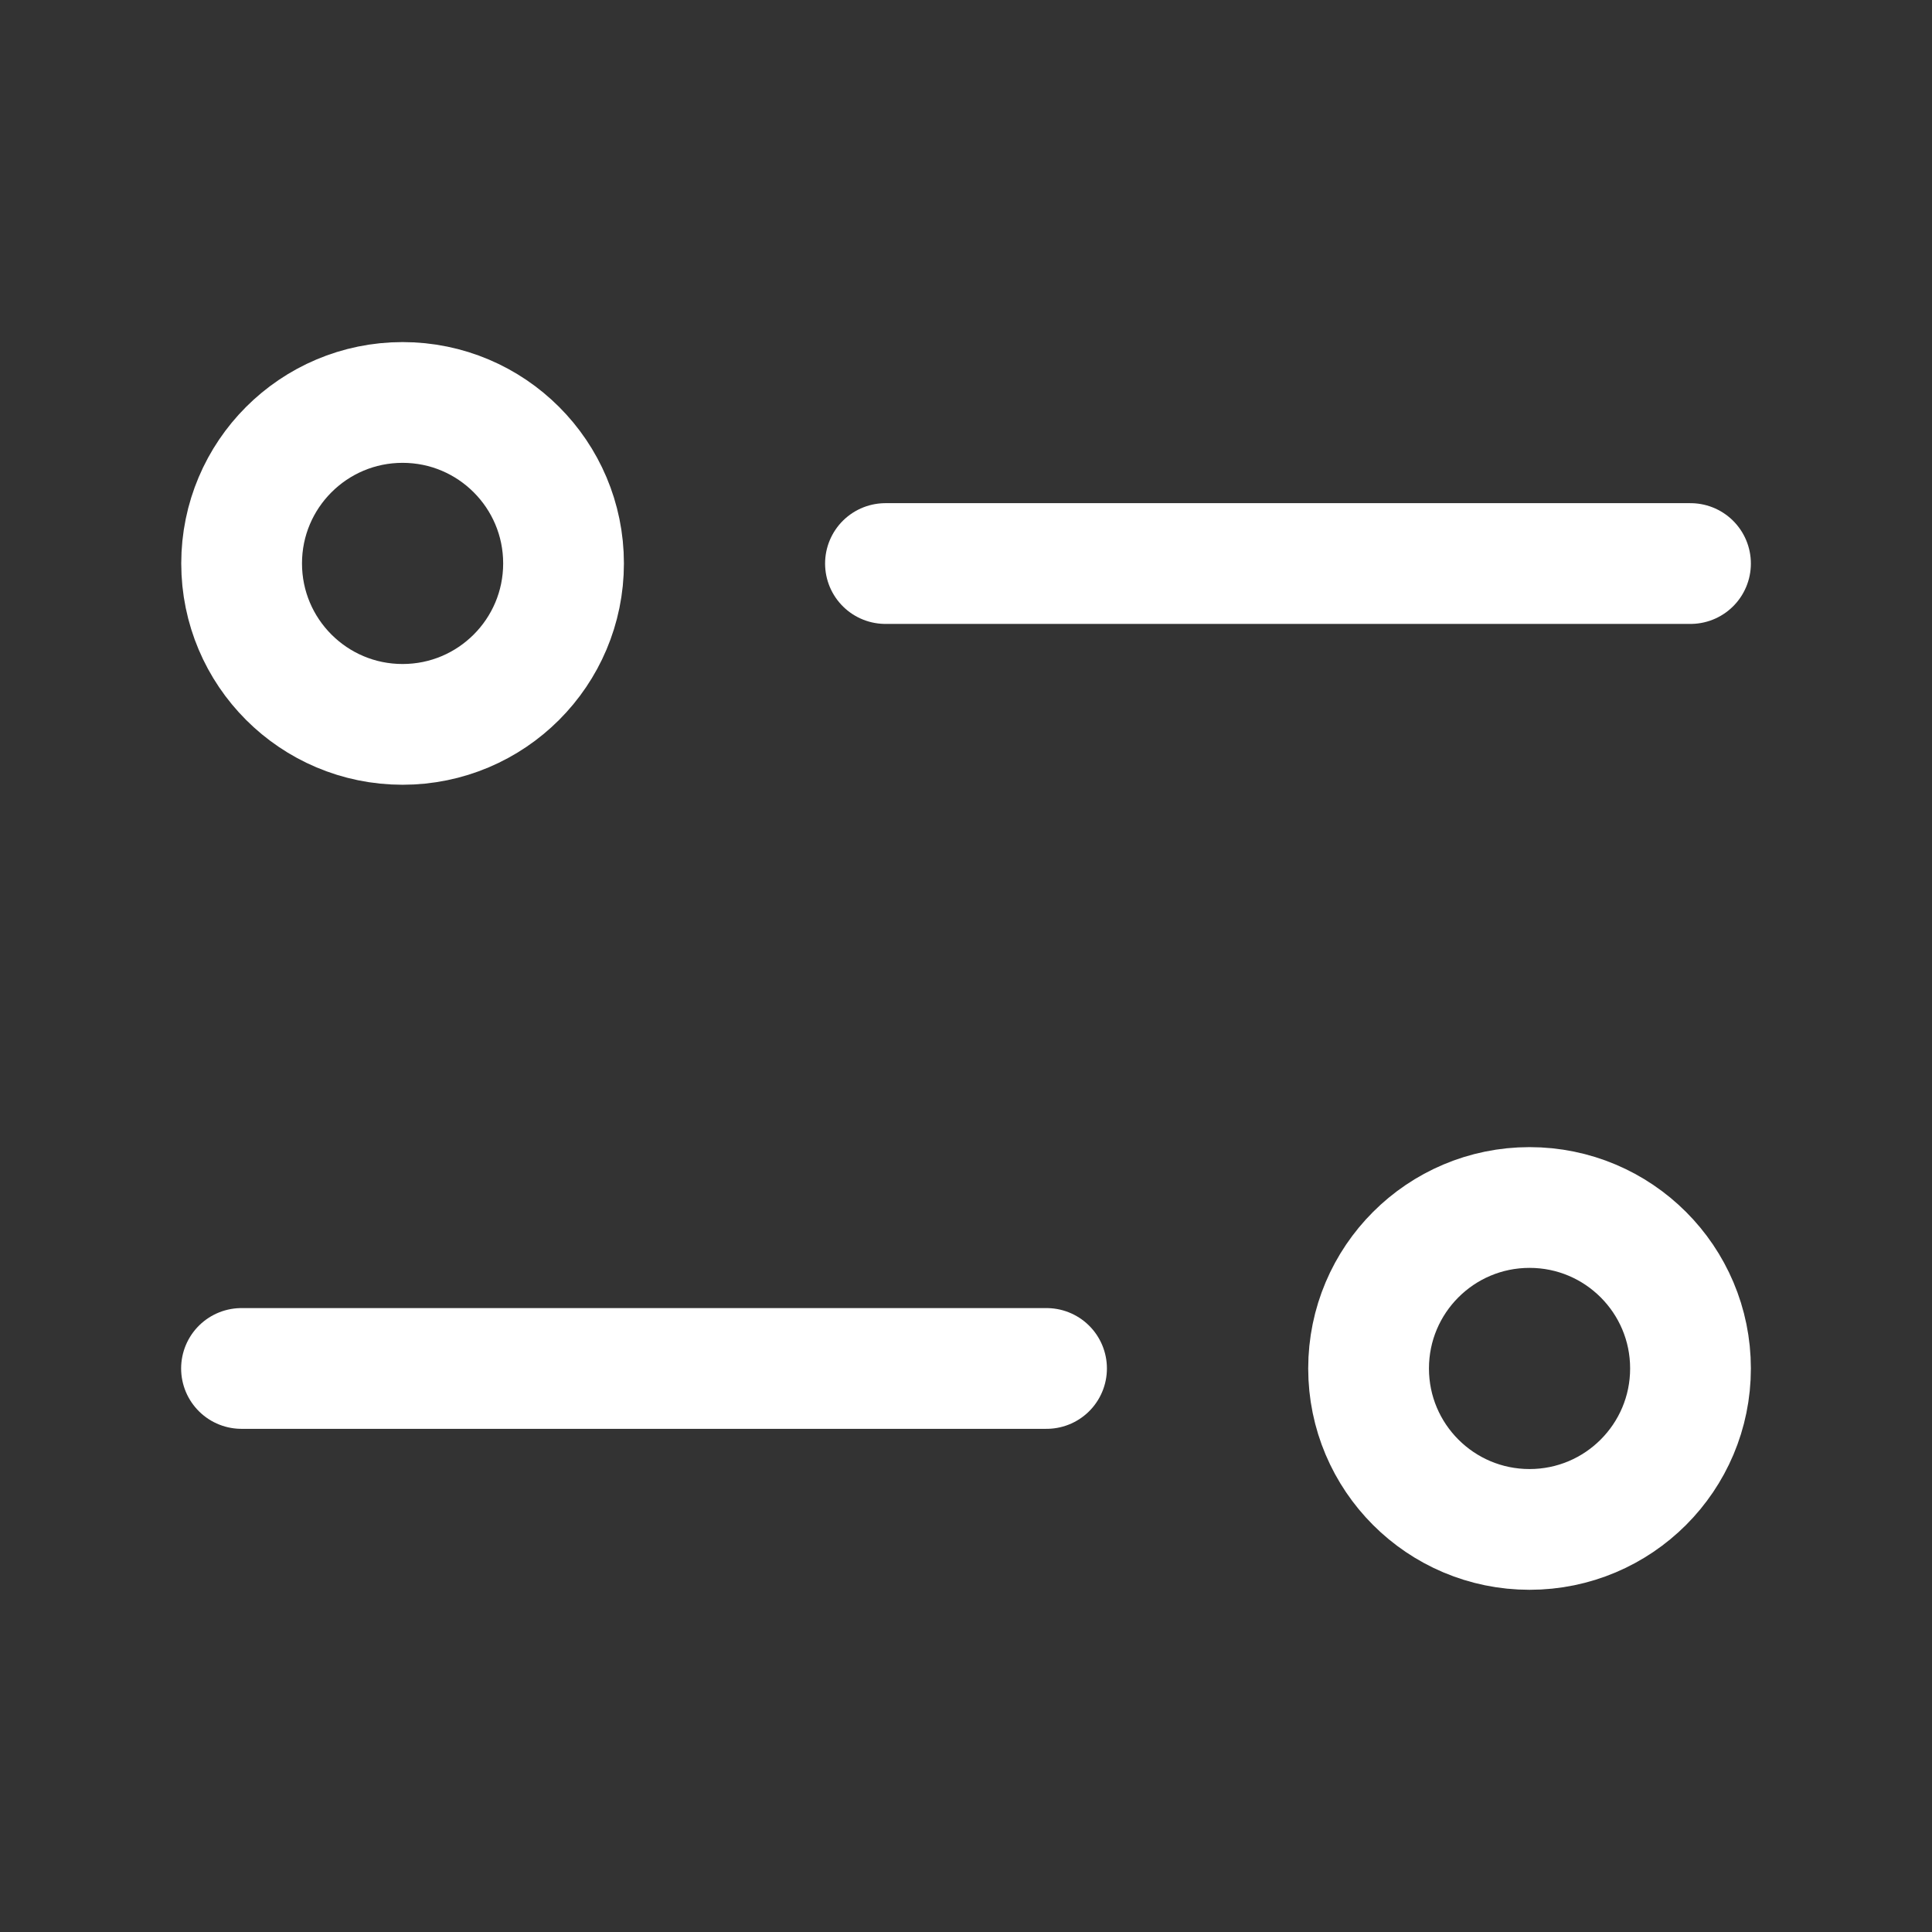
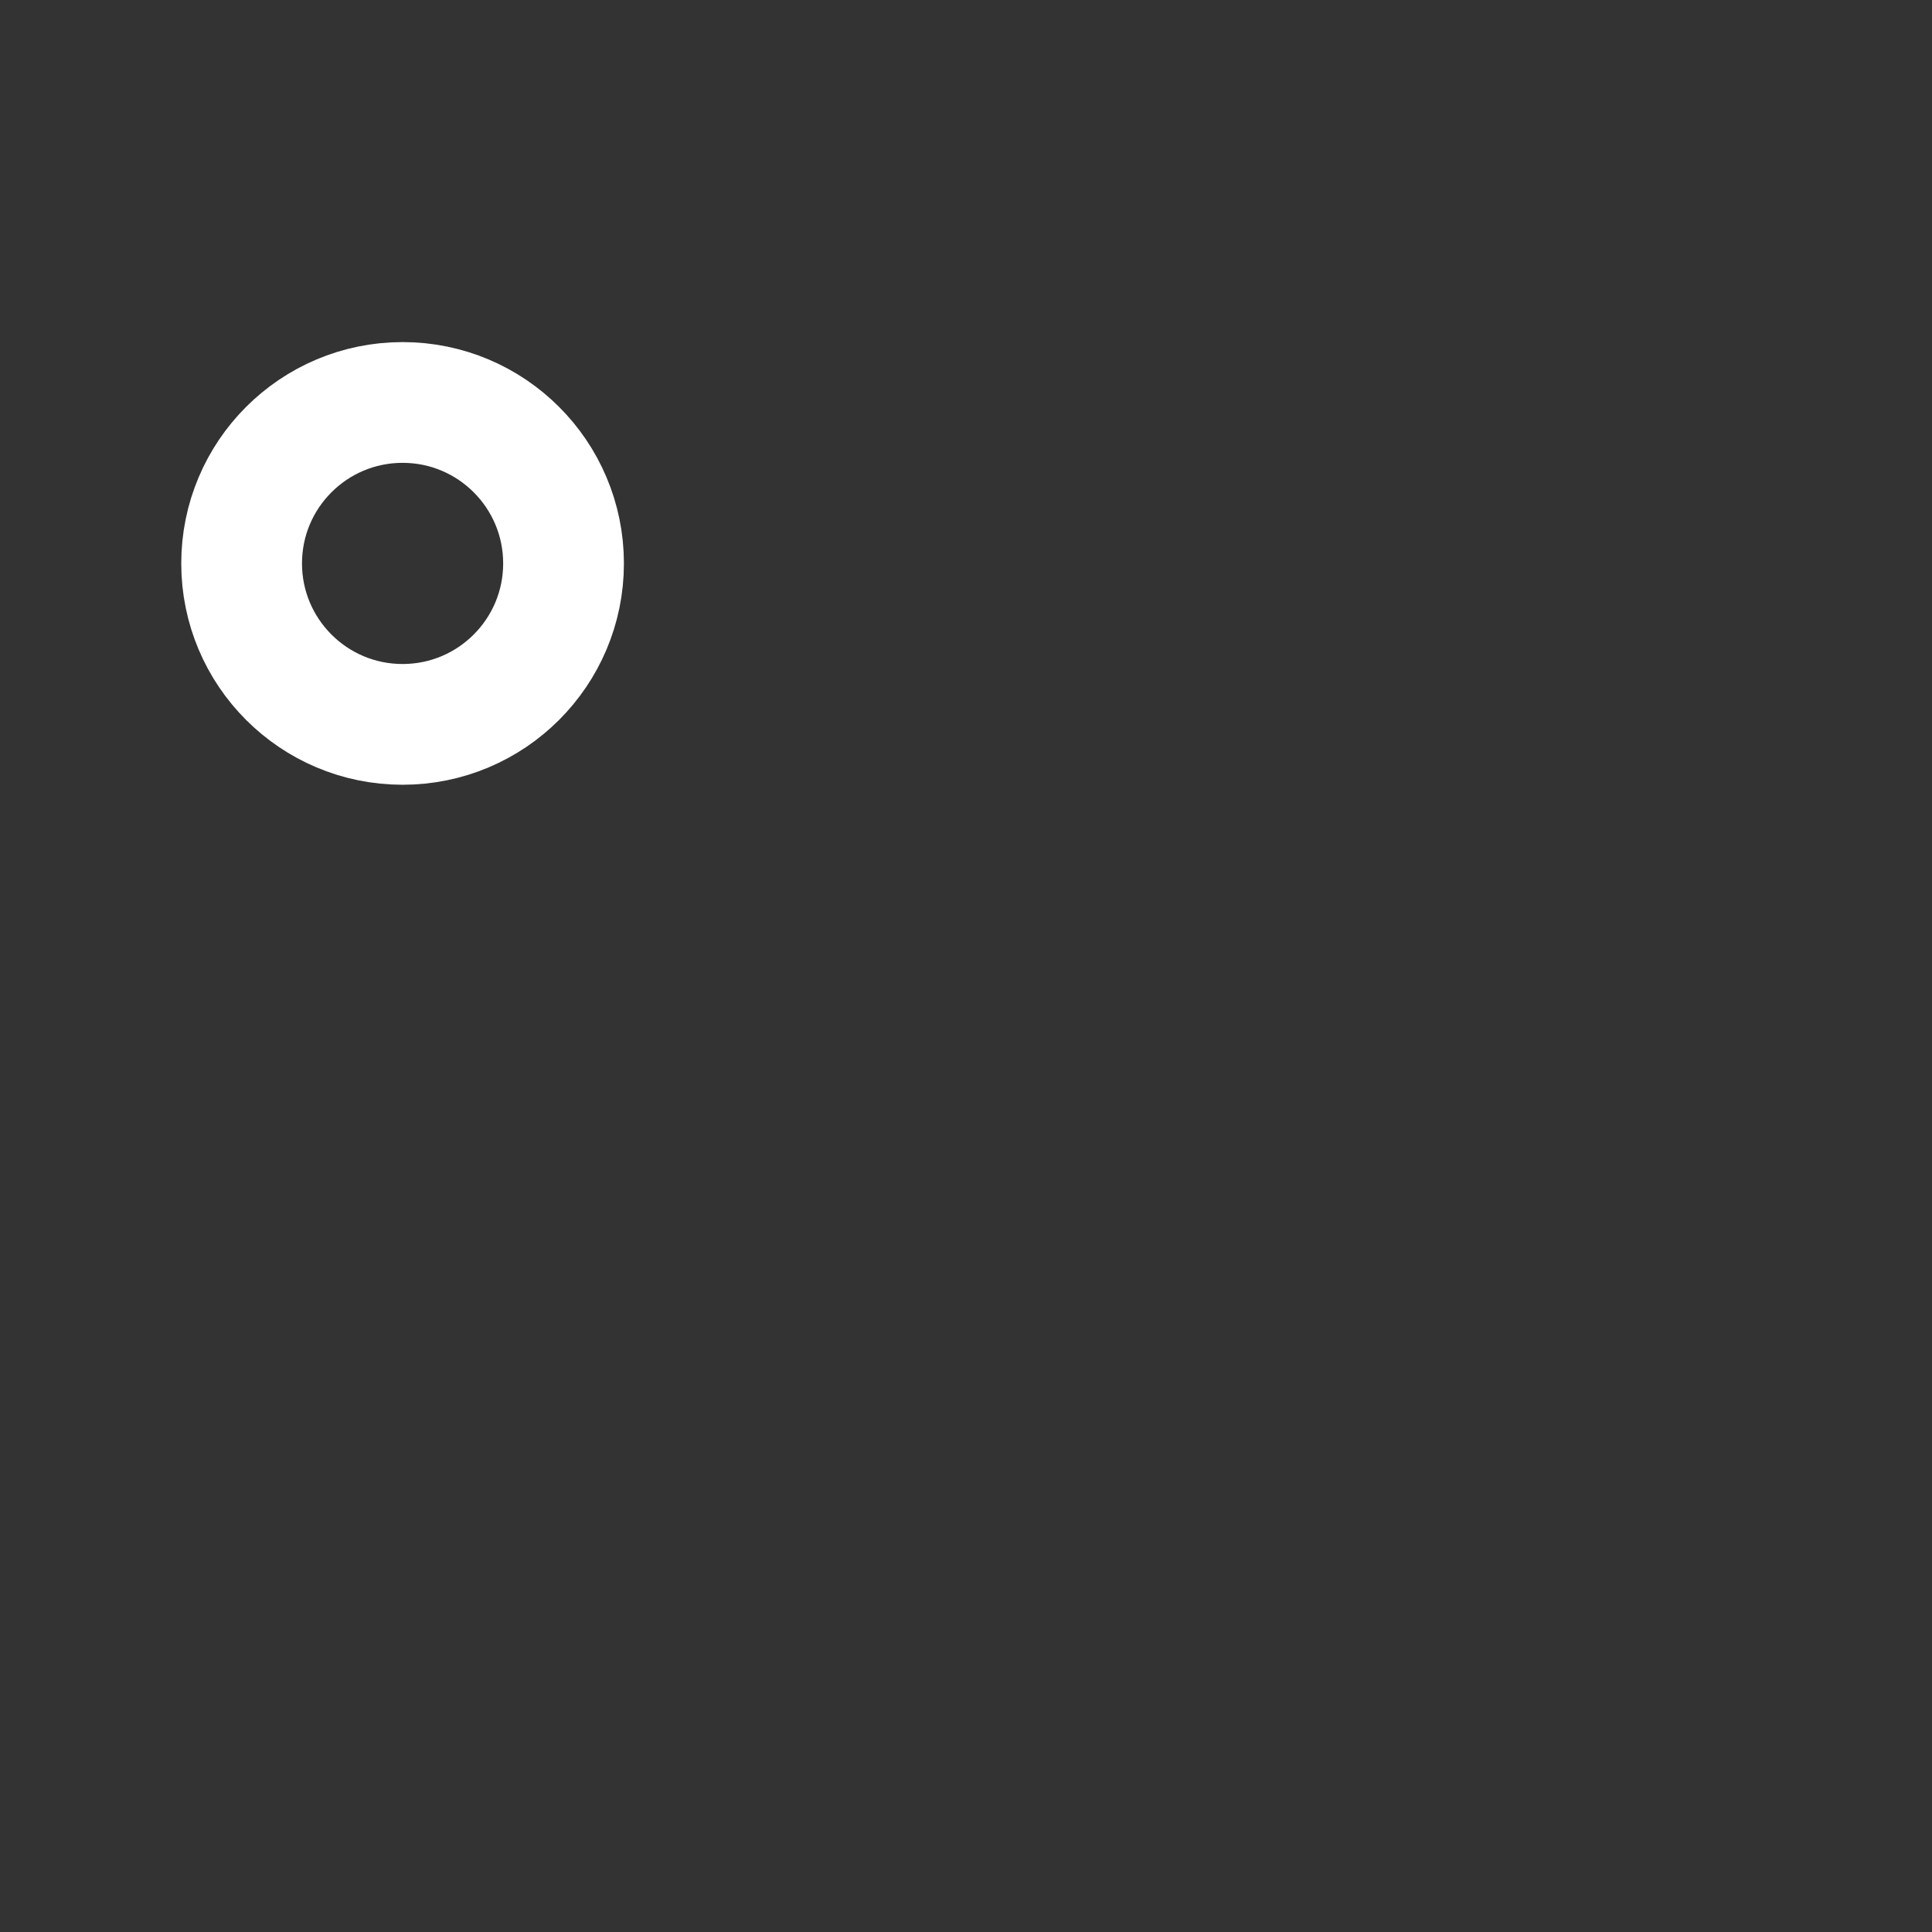
<svg xmlns="http://www.w3.org/2000/svg" fill="none" viewBox="0 0 16 16" height="16" width="16">
  <rect x="0" y="0" width="16" height="16" fill="#333333" stroke="none" />
-   <path stroke-linejoin="round" stroke-linecap="round" stroke="white" d="M14 4.667L7.333 4.667" />
  <circle stroke="white" transform="matrix(-1 0 0 1 4.667 3.333)" r="1.333" cy="1.333" cx="1.333" />
-   <path stroke-linejoin="round" stroke-linecap="round" stroke="white" d="M2 11.333L8.667 11.333" />
-   <circle stroke="white" r="1.333" cy="11.333" cx="12.667" />
</svg>